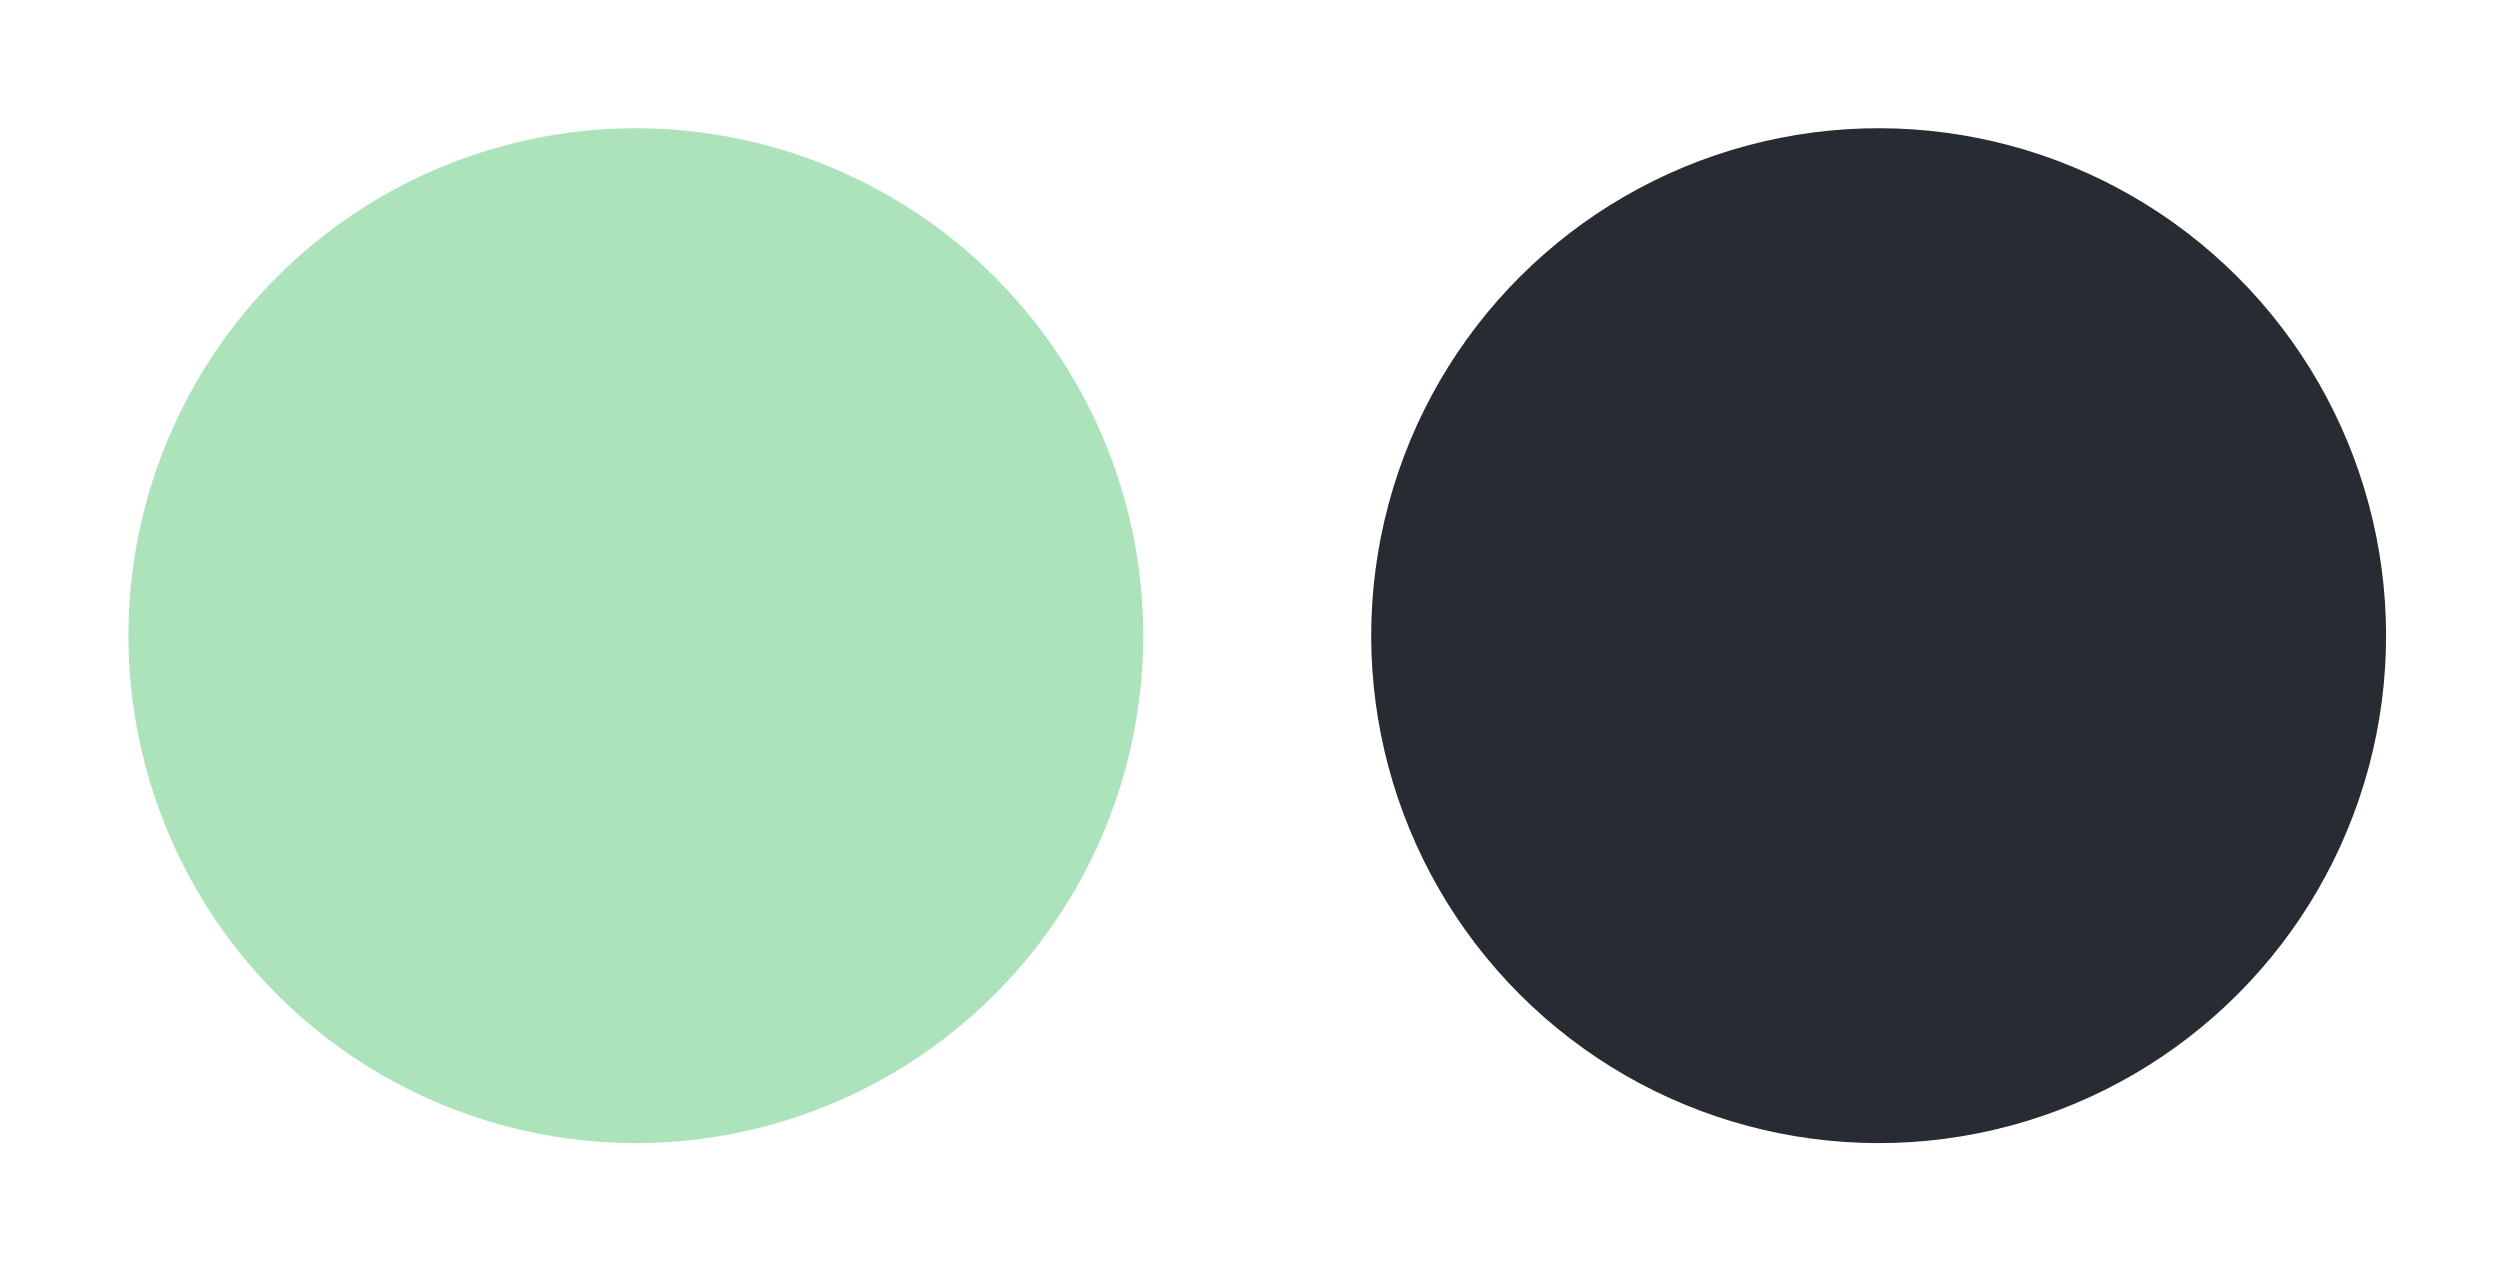
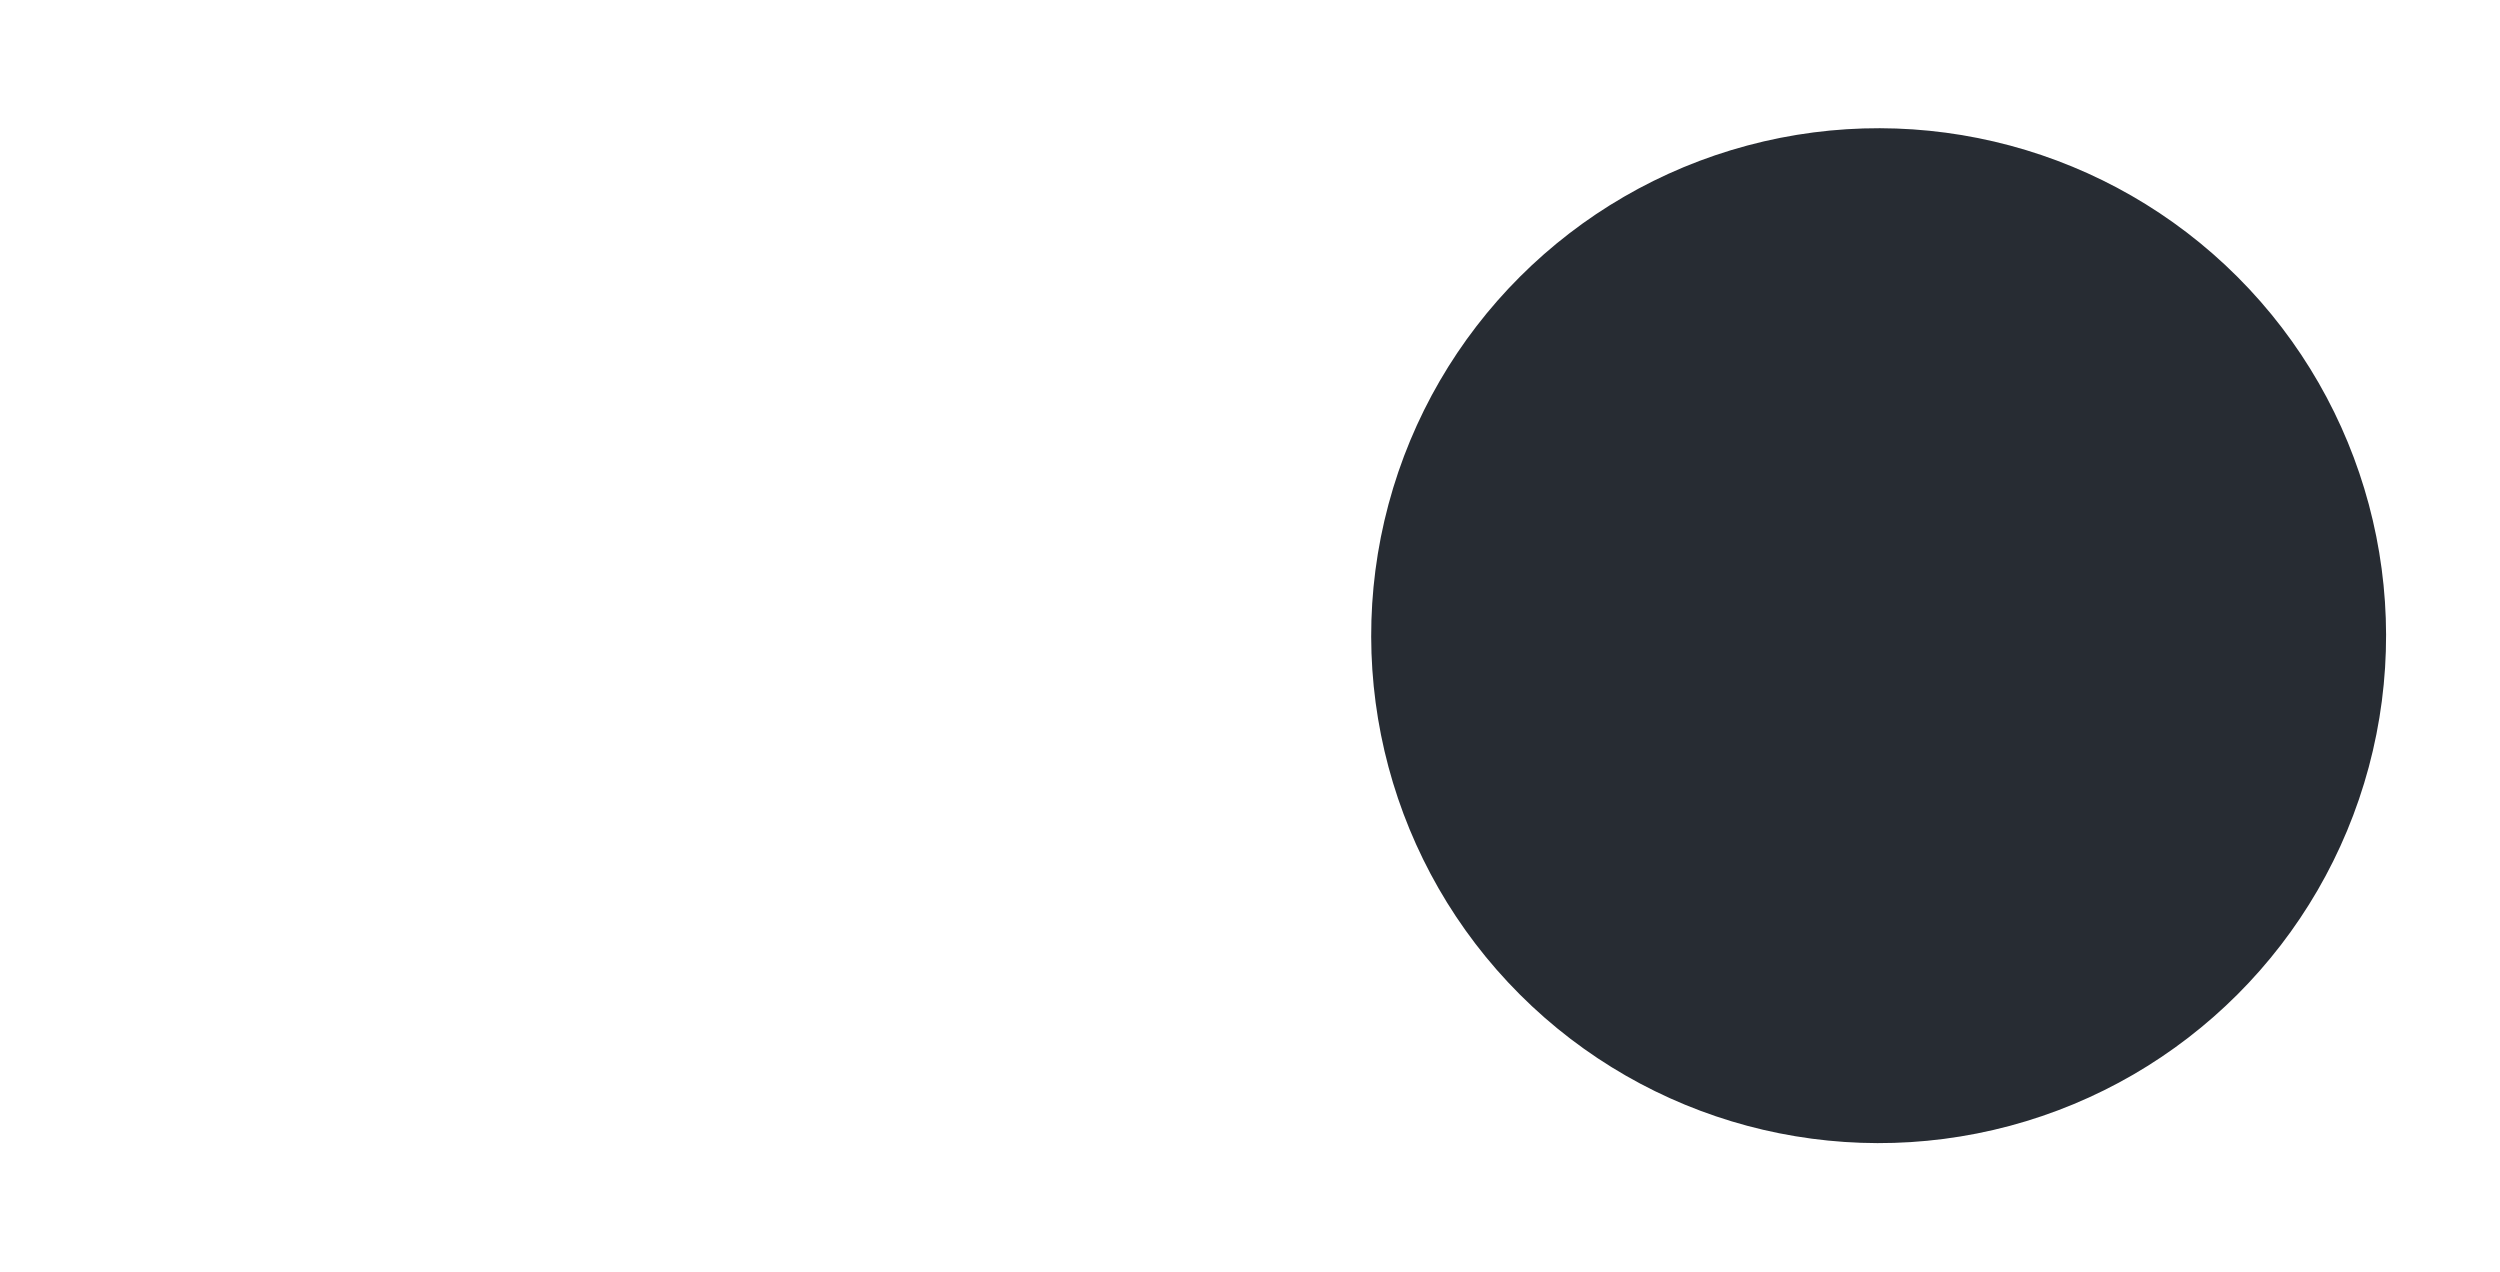
<svg xmlns="http://www.w3.org/2000/svg" width="106.361" height="54.099" viewBox="0 0 106.361 54.099">
  <g id="Group_168" data-name="Group 168" transform="translate(-487.639 -1873.589)">
-     <ellipse id="Ellipse_24" data-name="Ellipse 24" cx="21.586" cy="21.586" rx="21.586" ry="21.586" transform="matrix(-0.966, -0.259, 0.259, -0.966, 529.952, 1927.076)" fill="#ade3bb" stroke="rgba(0,0,0,0)" stroke-width="1" />
    <ellipse id="Ellipse_25" data-name="Ellipse 25" cx="21.586" cy="21.586" rx="21.586" ry="21.586" transform="matrix(-0.966, -0.259, 0.259, -0.966, 582.826, 1927.076)" fill="#272c33" />
  </g>
</svg>